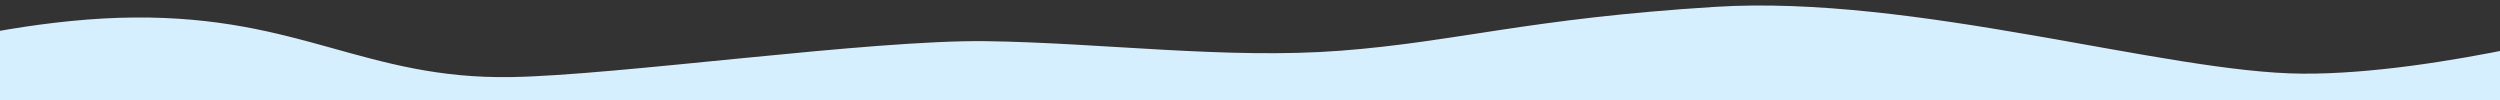
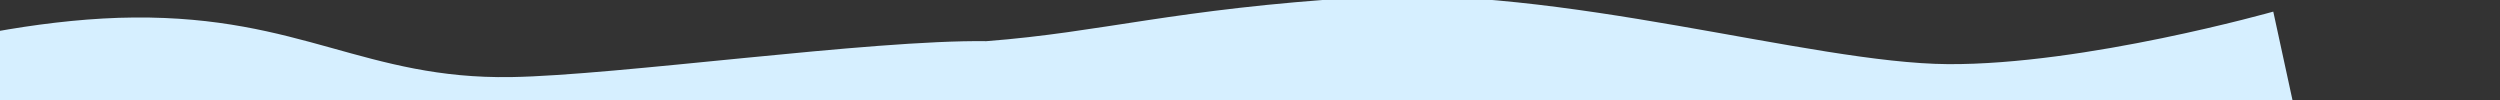
<svg xmlns="http://www.w3.org/2000/svg" width="100%" height="100%" viewBox="0 0 10000 402" version="1.1" xml:space="preserve" style="fill-rule:evenodd;clip-rule:evenodd;stroke-linejoin:round;stroke-miterlimit:2;">
  <rect x="0" y="0" width="10000" height="402" fill="#333333" stroke="none" />
-   <path d="M-898,362c0,0 770.02,-287.232 1436,-292c665.98,-4.768 924.668,247.671 1506.69,238.307c424.085,-6.822 1439.43,-149.98 1900.4,-143.631c460.975,6.349 964.508,73.063 1418.06,38.1c466.889,-35.991 745.795,-128.269 1496.7,-175.35c798.503,-50.066 1802.51,263.522 2349.48,267.201c546.962,3.678 1301.81,-210.082 1301.81,-210.082l204.87,943.455l-11614,0l-0,-666Z" style="fill:#d6efff;" />
+   <path d="M-898,362c0,0 770.02,-287.232 1436,-292c665.98,-4.768 924.668,247.671 1506.69,238.307c424.085,-6.822 1439.43,-149.98 1900.4,-143.631c466.889,-35.991 745.795,-128.269 1496.7,-175.35c798.503,-50.066 1802.51,263.522 2349.48,267.201c546.962,3.678 1301.81,-210.082 1301.81,-210.082l204.87,943.455l-11614,0l-0,-666Z" style="fill:#d6efff;" />
</svg>